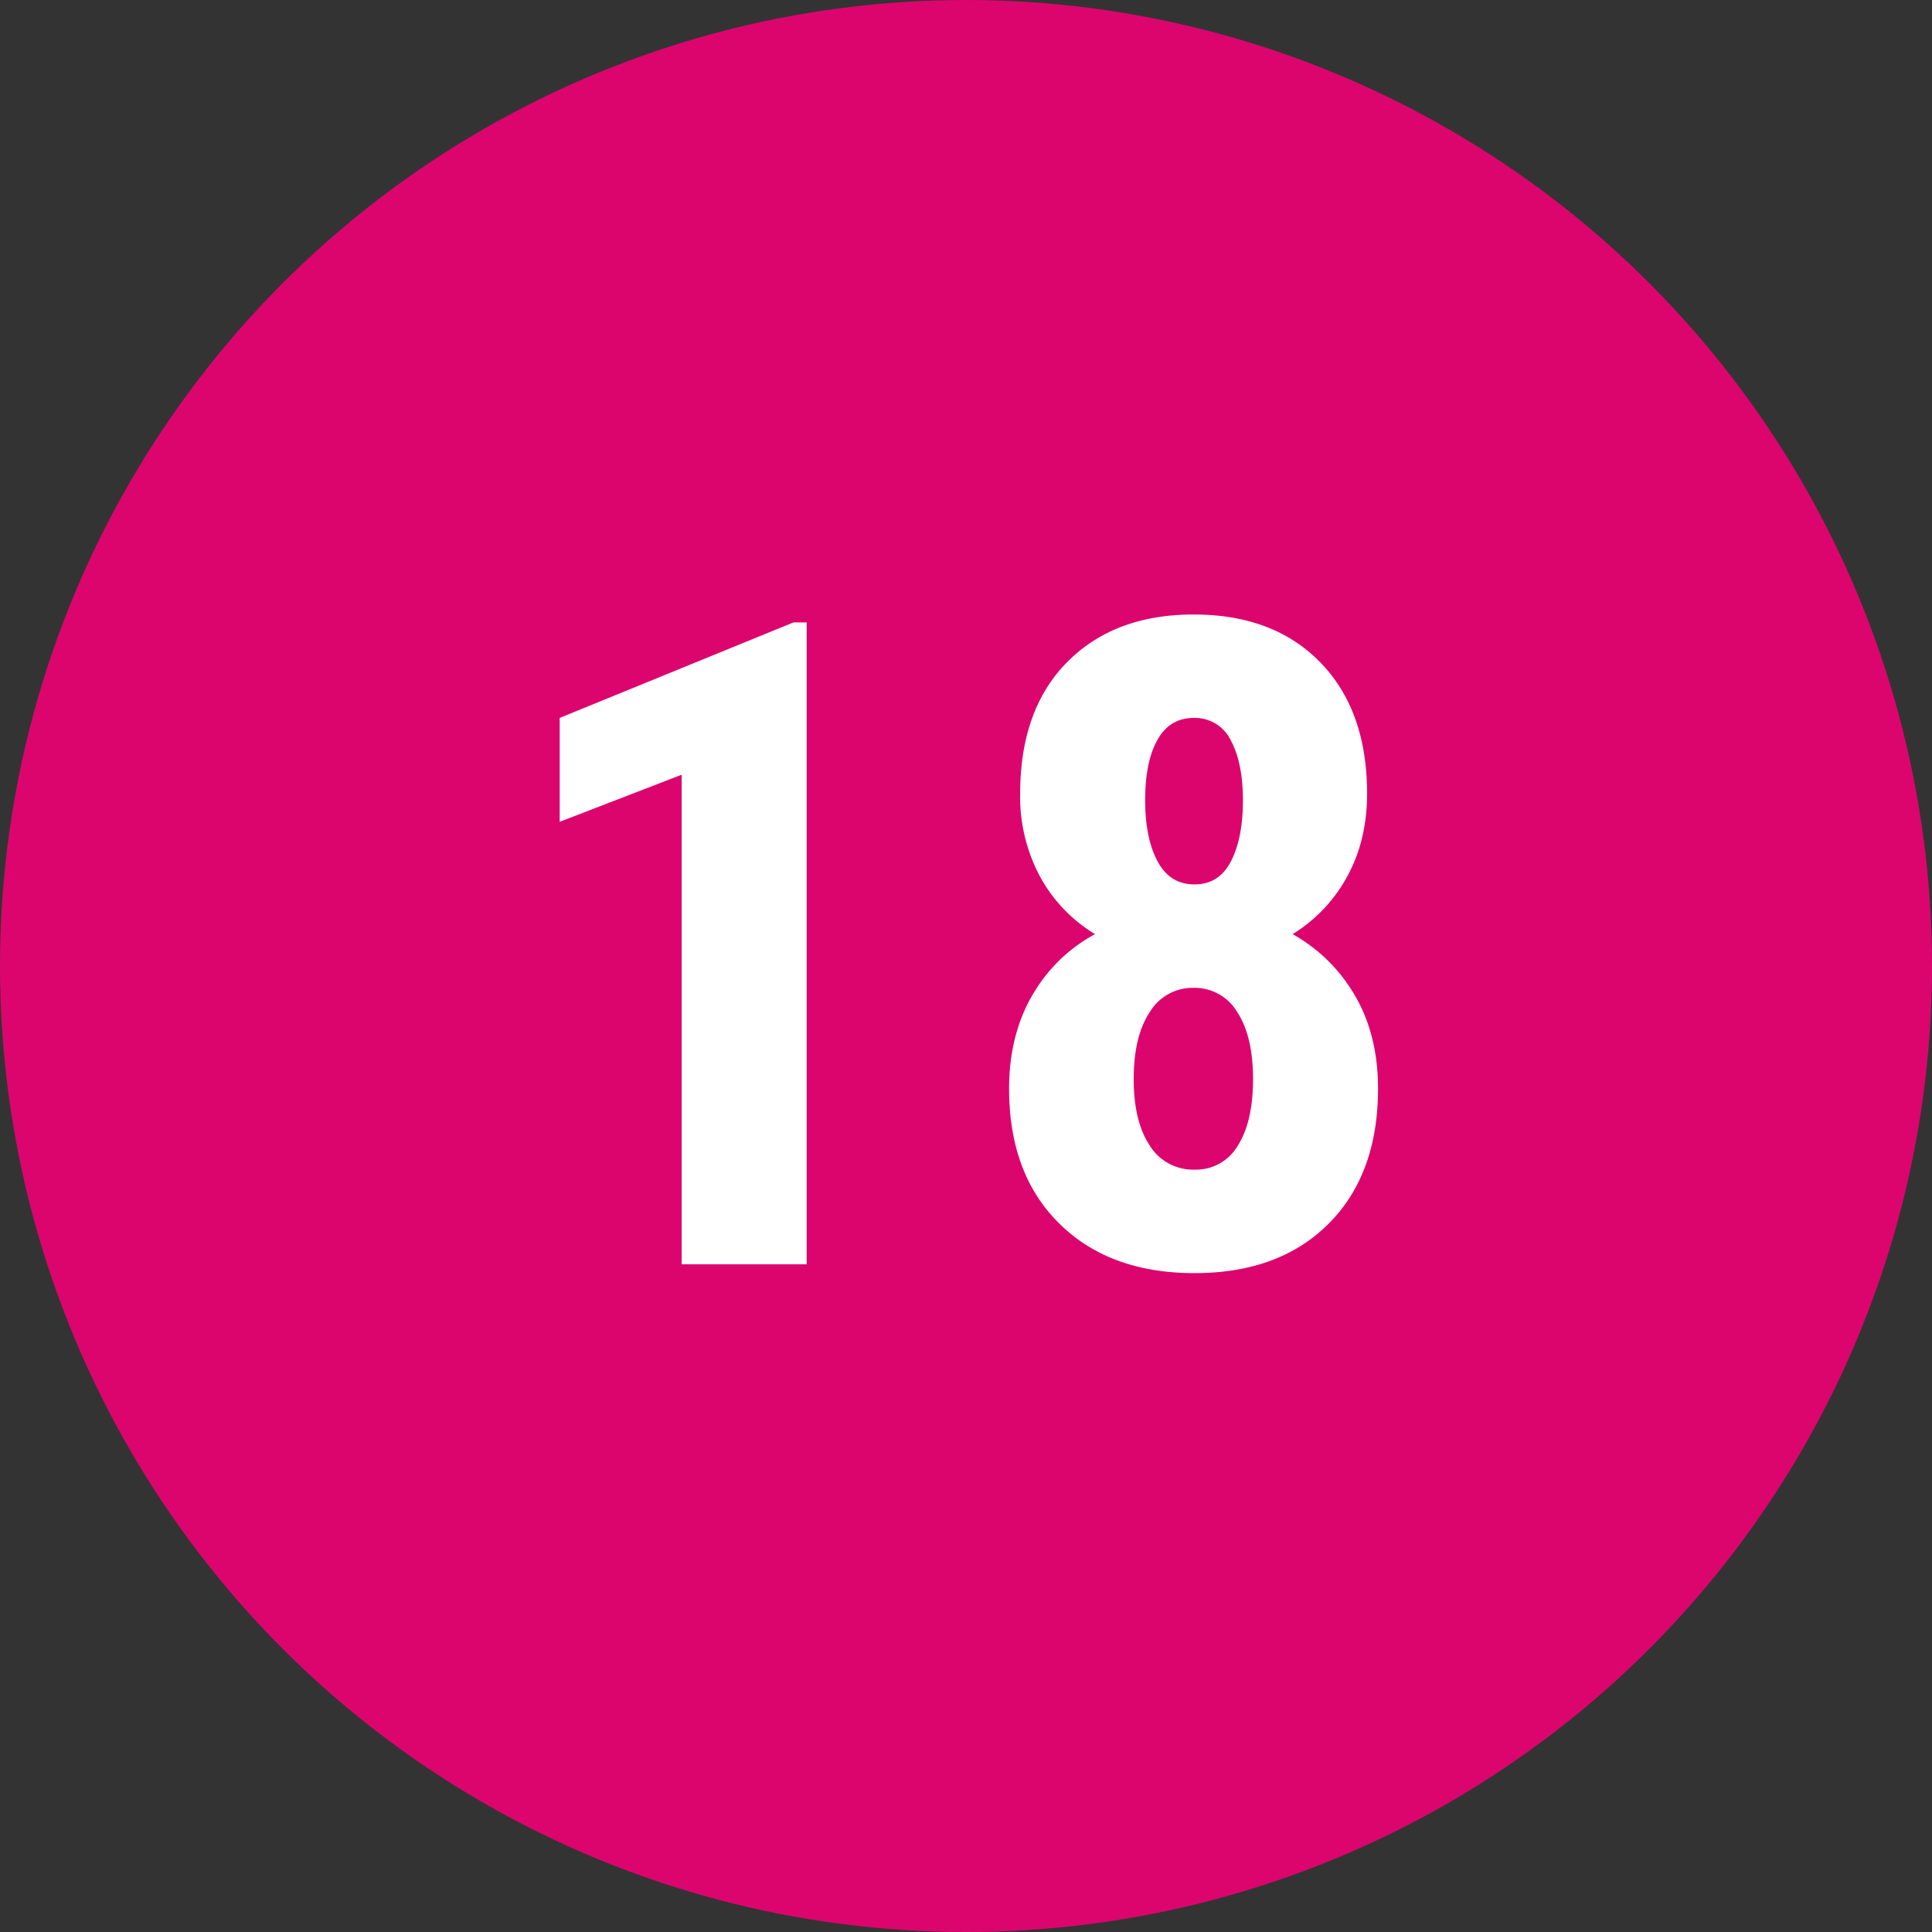
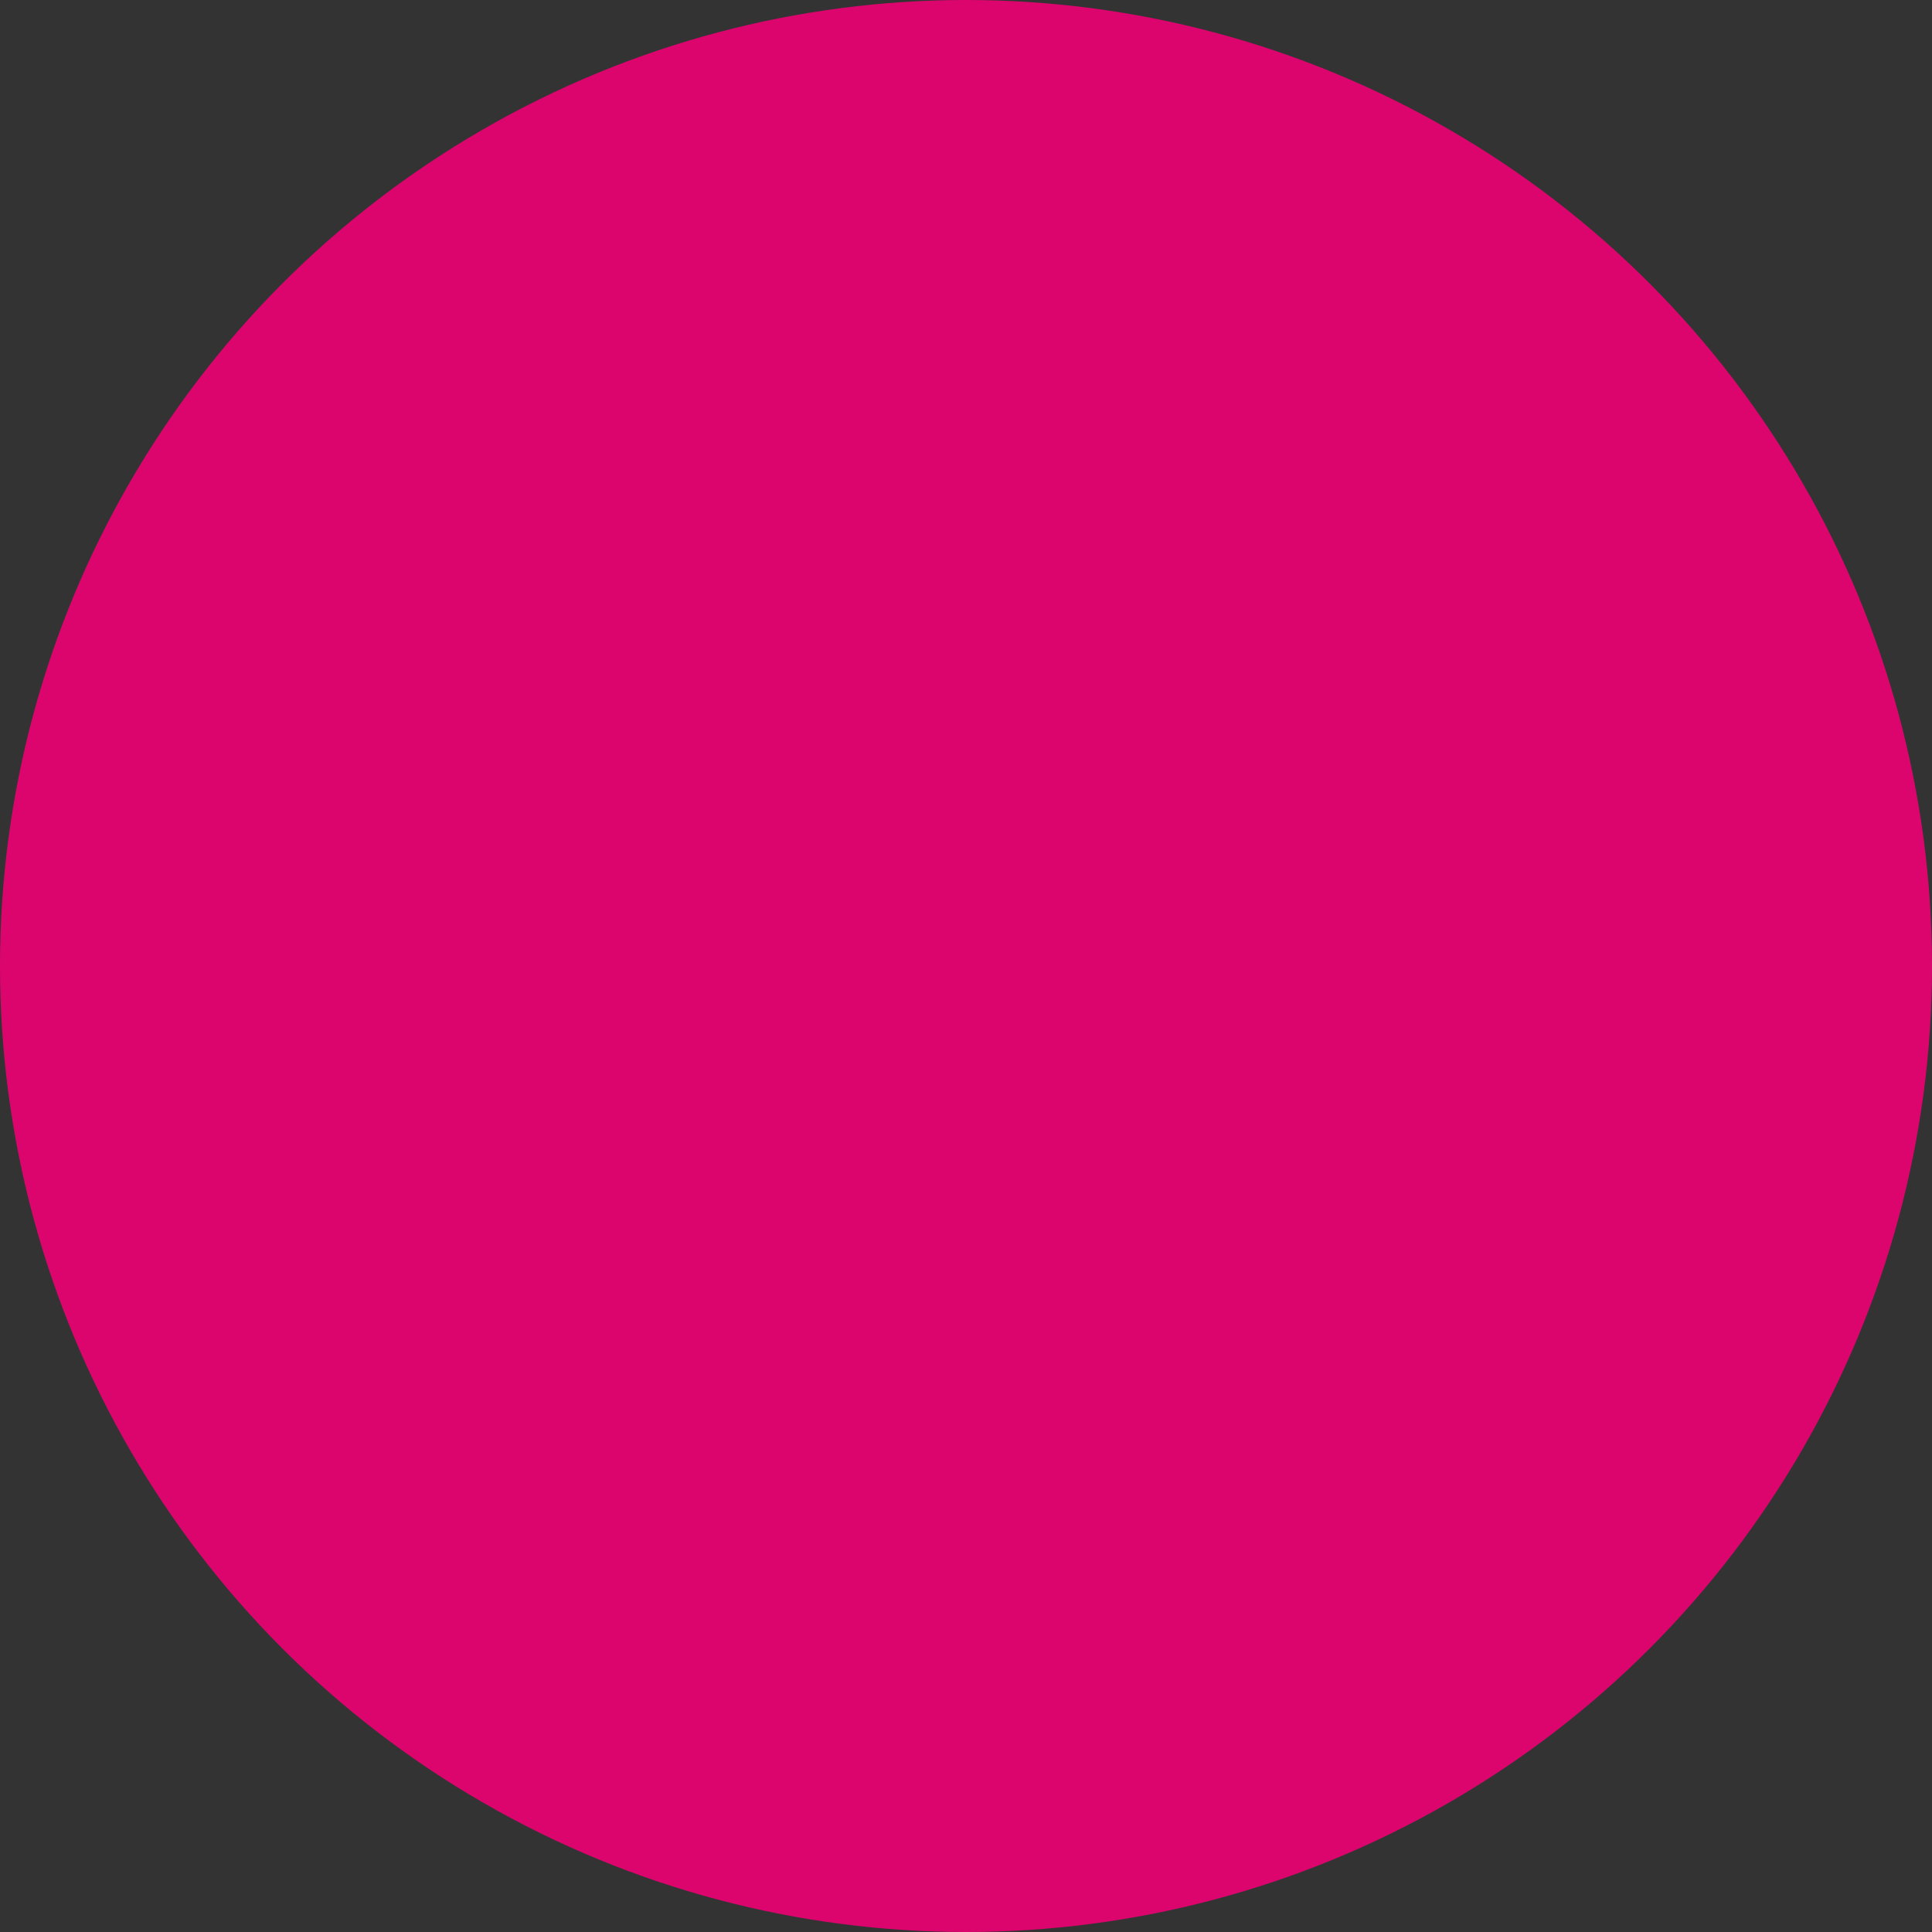
<svg xmlns="http://www.w3.org/2000/svg" width="30" height="30" viewBox="0 0 30 30">
  <rect x="0" y="0" width="30" height="30" fill="#333333" stroke="none" />
  <title>pink-fill-18</title>
  <g fill="none" fill-rule="evenodd">
    <circle fill="#DC056E" cx="15" cy="15" r="15" />
-     <path d="M12.526 19.632h-1.941V12.03l-1.894.731v-1.613l3.63-1.483h.205v9.967zm8.702-7.308c0 .483-.103.911-.308 1.285a2.388 2.388 0 0 1-.848.896c.41.232.734.552.971.96.237.408.355.888.355 1.439 0 .884-.255 1.583-.765 2.095-.51.513-1.206.77-2.085.77-.88 0-1.58-.257-2.099-.77-.52-.512-.78-1.21-.78-2.095 0-.551.12-1.032.356-1.442.237-.41.563-.73.978-.957a2.37 2.37 0 0 1-.855-.896 2.628 2.628 0 0 1-.307-1.285c0-.87.244-1.552.731-2.044.488-.492 1.142-.738 1.962-.738.83 0 1.486.248 1.969.745.483.497.725 1.176.725 2.037zm-2.68 5.838a.752.752 0 0 0 .673-.373c.157-.248.236-.593.236-1.035 0-.442-.082-.789-.246-1.04a.769.769 0 0 0-.677-.375.777.777 0 0 0-.68.376c-.166.25-.25.597-.25 1.039 0 .442.084.787.25 1.035a.79.79 0 0 0 .694.373zm.752-5.735c0-.388-.063-.698-.188-.93a.616.616 0 0 0-.578-.349c-.246 0-.433.113-.56.339-.128.225-.192.538-.192.94 0 .391.064.707.192.946.127.24.319.36.574.36.255 0 .444-.12.567-.36.123-.239.185-.555.185-.946z" fill="#FFF" />
  </g>
</svg>